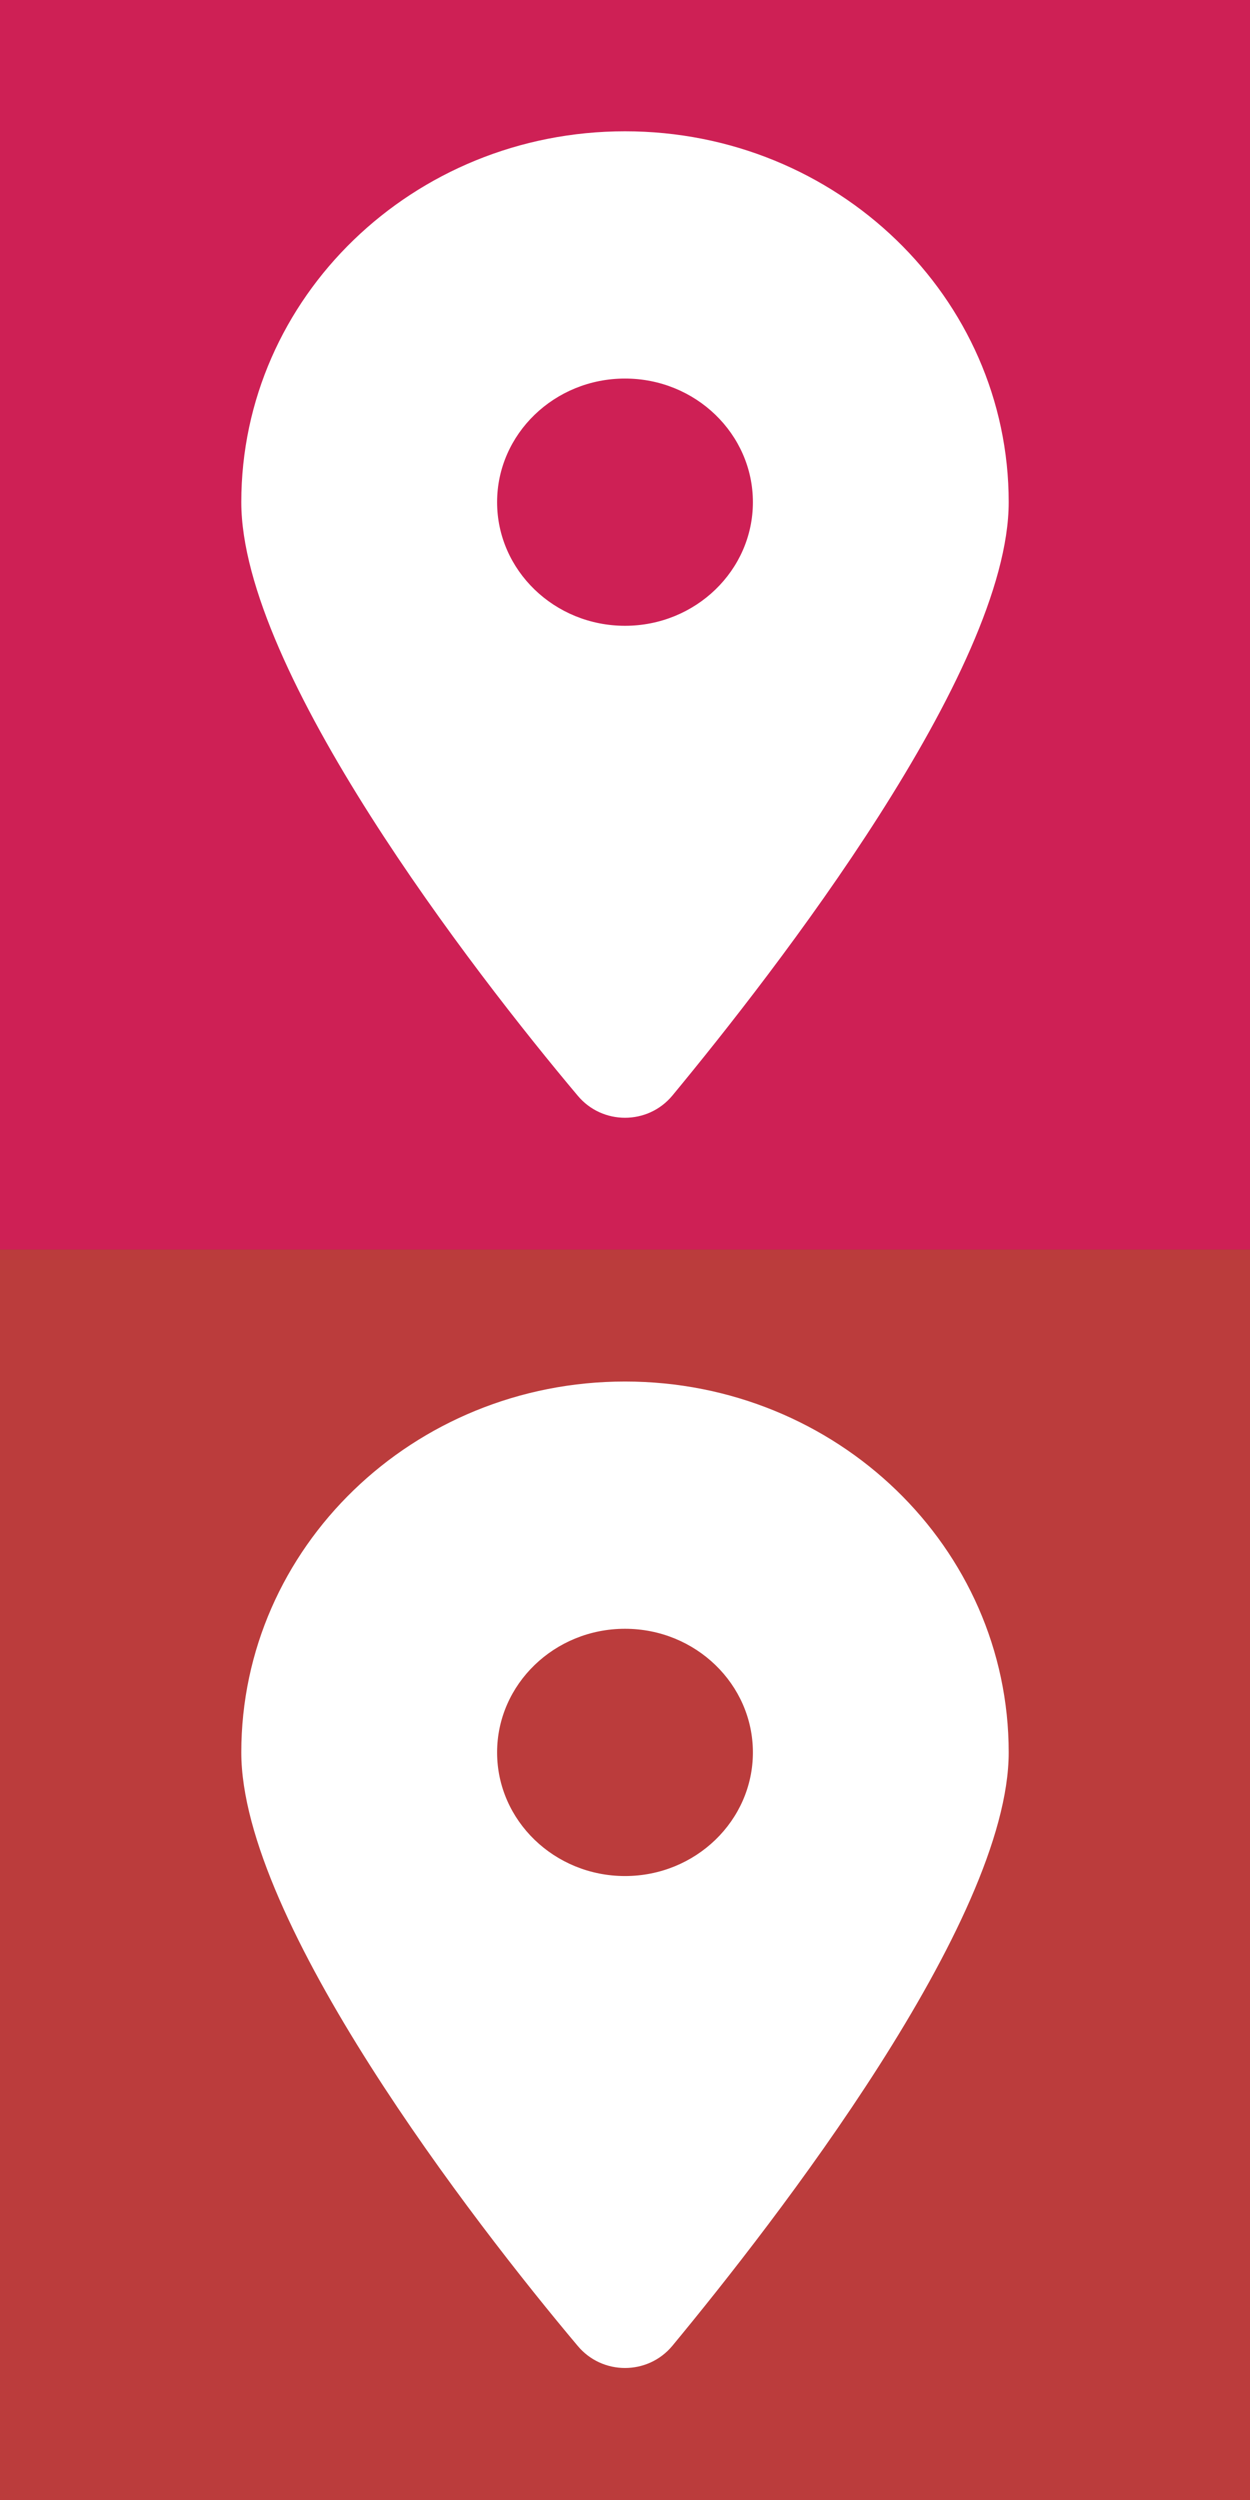
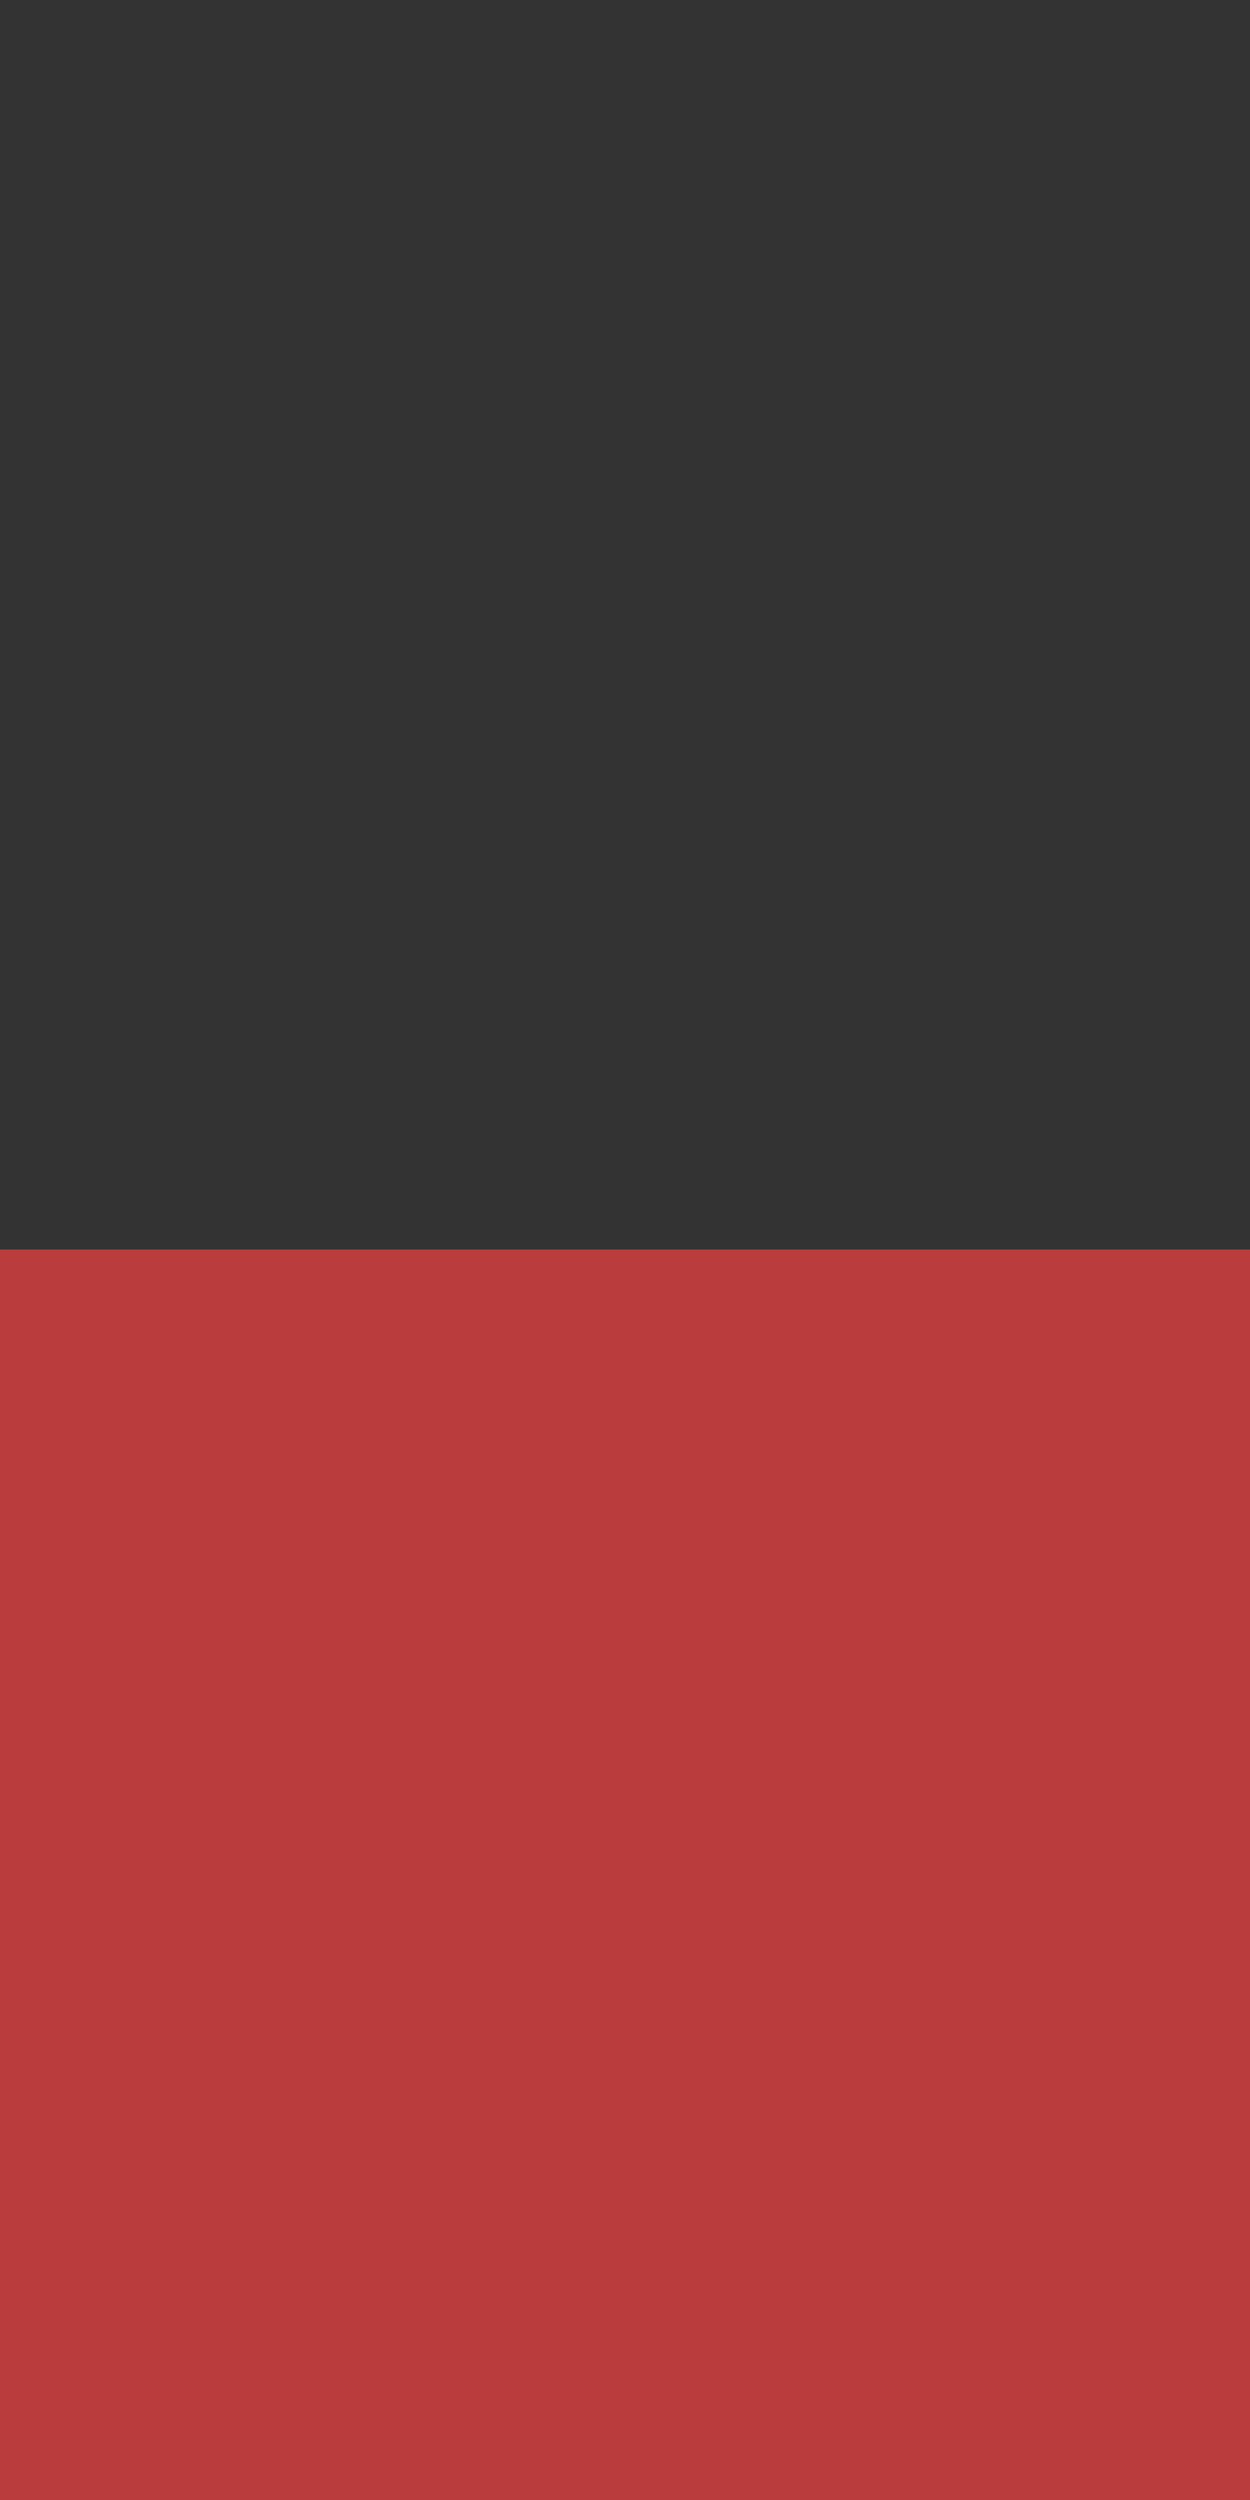
<svg xmlns="http://www.w3.org/2000/svg" width="100%" height="100%" viewBox="0 0 50 100" version="1.1" xml:space="preserve" style="fill-rule:evenodd;clip-rule:evenodd;stroke-linejoin:round;stroke-miterlimit:2;">
  <rect x="0" y="0" width="50" height="100" fill="#333333" stroke="none" />
  <g id="icon_maps">
    <g>
      <rect x="0" y="49.981" width="50" height="50.019" style="fill:#bb3c3c;" />
-       <path d="M23.106,93.833c-4.173,-4.96 -13.454,-16.983 -13.454,-23.736c0,-8.194 6.872,-14.836 15.348,-14.836c8.473,0 15.348,6.642 15.348,14.836c-0,6.753 -9.353,18.776 -13.454,23.736c-0.983,1.182 -2.805,1.182 -3.788,0Zm1.894,-18.791c2.822,-0 5.116,-2.218 5.116,-4.945c-0,-2.728 -2.294,-4.946 -5.116,-4.946c-2.822,0 -5.116,2.218 -5.116,4.946c0,2.727 2.294,4.945 5.116,4.945Z" style="fill:#fff;fill-rule:nonzero;" />
    </g>
    <g>
-       <rect x="0" y="-0.019" width="50" height="50" style="fill:#ce2055;" />
-       <path d="M23.106,43.824c-4.173,-4.961 -13.454,-16.984 -13.454,-23.737c0,-8.193 6.872,-14.835 15.348,-14.835c8.473,-0 15.348,6.642 15.348,14.835c-0,6.753 -9.353,18.776 -13.454,23.737c-0.983,1.182 -2.805,1.182 -3.788,-0Zm1.894,-18.792c2.822,0 5.116,-2.217 5.116,-4.945c-0,-2.728 -2.294,-4.945 -5.116,-4.945c-2.822,-0 -5.116,2.217 -5.116,4.945c0,2.728 2.294,4.945 5.116,4.945Z" style="fill:#fff;fill-rule:nonzero;" />
-     </g>
+       </g>
  </g>
</svg>